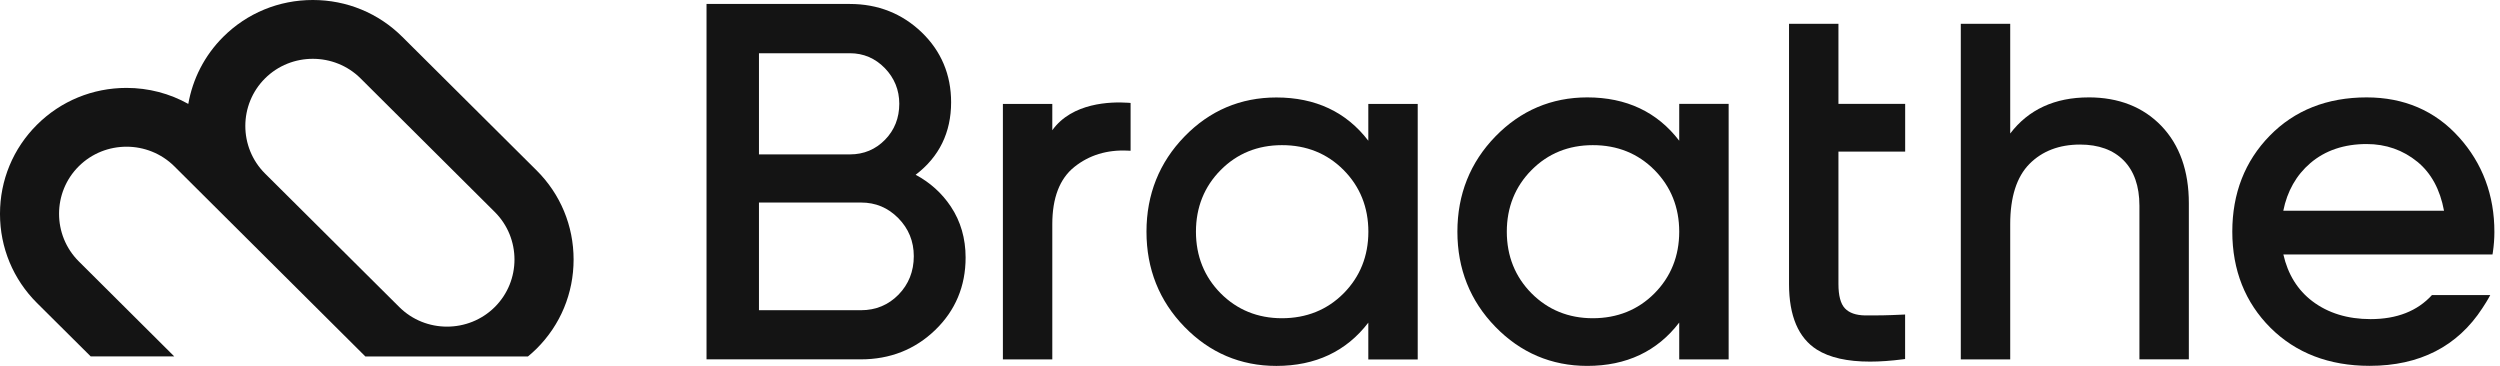
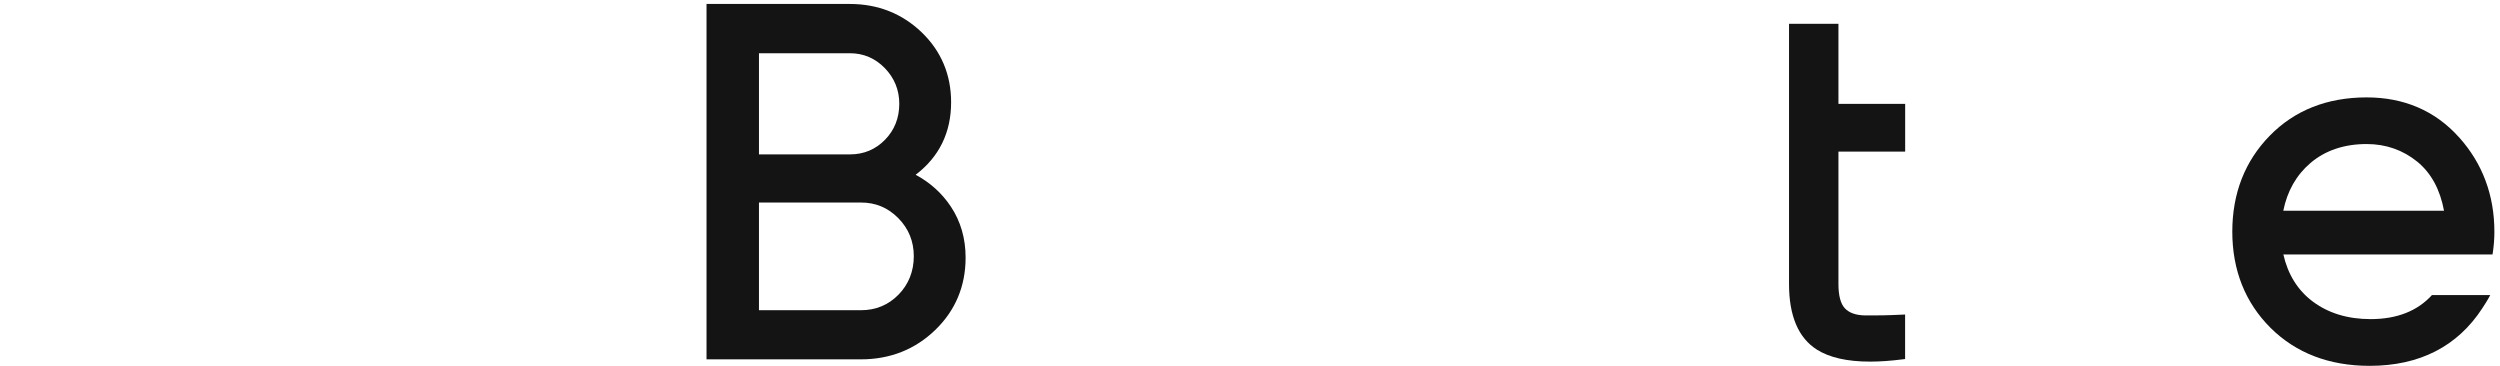
<svg xmlns="http://www.w3.org/2000/svg" height="24" viewBox="0 0 164 24" width="164">
  <g fill="#141414">
-     <path d="m17.386 5.143c.862-.858 1.998-1.285 3.134-1.285s2.272.427 3.134 1.285l8.803 8.763c1.724 1.716 1.724 4.524 0 6.236-.862.858-1.998 1.285-3.134 1.285s-2.268-.427-3.13-1.285l-8.811-8.763c-1.719-1.716-1.719-4.52.004-6.236zm-11.435 18.238h5.48l-6.264-6.236c-1.724-1.716-1.724-4.524 0-6.236.862-.858 1.998-1.285 3.134-1.285 1.136 0 2.272.431 3.134 1.285l3.212 3.197.004.004 8.803 8.763.004.004.51.508h10.663c.197-.162.386-.329.57-.512 1.565-1.558 2.427-3.632 2.427-5.847s-.862-4.29-2.427-5.847l-8.811-8.763c-1.565-1.558-3.649-2.416-5.87-2.416-2.221 0-4.309.858-5.874 2.416-1.248 1.242-2.011 2.787-2.294 4.401-1.222-.683-2.607-1.05-4.052-1.05-2.221 0-4.309.858-5.874 2.416-1.565 1.558-2.427 3.632-2.427 5.847 0 2.211.862 4.29 2.427 5.847z" />
    <path d="m59.945 16.804c0 .995-.339 1.844-.999 2.522-.665.679-1.492 1.024-2.465 1.024h-6.693v-7.064h6.693c.965 0 1.766.337 2.448 1.024.673.683 1.016 1.52 1.016 2.493zm-10.157-6.675v-6.637h5.968c.887 0 1.655.329 2.285.973.63.649.952 1.438.952 2.343 0 .926-.313 1.724-.935 2.36-.622.636-1.393.96-2.298.96zm10.277 1.336c1.548-1.174 2.328-2.774 2.328-4.755 0-1.814-.652-3.359-1.934-4.593-1.282-1.229-2.868-1.857-4.708-1.857h-9.403v23.313h10.127c1.908 0 3.546-.644 4.871-1.921 1.325-1.276 1.998-2.877 1.998-4.755 0-1.255-.326-2.382-.969-3.346-.583-.875-1.359-1.579-2.311-2.087z" />
-     <path d="m69.031 8.545v-1.729h-3.241v16.761h3.241v-8.873c0-1.724.484-2.983 1.445-3.752.969-.777 2.152-1.135 3.494-1.071l.197.009v-3.137l-.176-.013c-1.119-.073-3.657-.017-4.961 1.805z" />
-     <path d="m88.14 11.153c1.076 1.084 1.625 2.446 1.625 4.046s-.549 2.962-1.625 4.046c-1.076 1.084-2.44 1.631-4.048 1.631-1.586 0-2.937-.551-4.013-1.631-1.076-1.084-1.625-2.446-1.625-4.046s.549-2.962 1.625-4.046c1.076-1.084 2.427-1.631 4.013-1.631 1.608-.004 2.971.546 4.048 1.631zm1.621-1.921c-1.441-1.887-3.469-2.838-6.033-2.838-2.35 0-4.378.862-6.028 2.565-1.651 1.699-2.491 3.799-2.491 6.24s.836 4.541 2.491 6.24c1.651 1.699 3.679 2.565 6.028 2.565 2.564 0 4.592-.956 6.033-2.838v2.416h3.241v-16.765h-3.241z" />
-     <path d="m108.532 11.153c1.076 1.084 1.625 2.446 1.625 4.046s-.549 2.962-1.625 4.046-2.44 1.631-4.047 1.631c-1.587 0-2.937-.551-4.014-1.631-1.076-1.084-1.625-2.446-1.625-4.046s.549-2.962 1.625-4.046c1.077-1.084 2.427-1.631 4.014-1.631 1.607-.004 2.971.546 4.047 1.631zm1.625-1.921c-1.441-1.887-3.469-2.843-6.033-2.843-2.345 0-4.373.862-6.028 2.565-1.651 1.699-2.491 3.799-2.491 6.244 0 2.441.836 4.541 2.491 6.24 1.651 1.699 3.679 2.565 6.028 2.565 2.564 0 4.592-.956 6.033-2.843v2.416h3.242v-16.761h-3.242z" />
    <path d="m120.602 1.562h-3.242v17.073c0 2.091.618 3.538 1.831 4.302.832.525 1.998.785 3.486.785.652 0 1.363-.051 2.135-.149l.163-.021v-2.92l-.197.009c-.961.047-1.771.06-2.423.051-.604-.009-1.05-.167-1.329-.465-.283-.299-.424-.837-.424-1.592v-8.69h4.377v-3.129h-4.377z" />
-     <path d="m137.015 6.389c-2.221 0-3.949.798-5.145 2.369v-7.196h-3.242v22.015h3.242v-8.874c0-1.776.424-3.103 1.26-3.948s1.955-1.272 3.323-1.272c1.213 0 2.178.35 2.86 1.041.682.692 1.033 1.69 1.033 2.966v10.082h3.242v-10.244c0-2.113-.605-3.816-1.797-5.062-1.196-1.246-2.804-1.878-4.776-1.878z" />
    <path d="m149.783 13.829c.258-1.289.854-2.339 1.775-3.129.969-.828 2.213-1.251 3.692-1.251 1.265 0 2.388.393 3.336 1.169.9.738 1.483 1.814 1.741 3.205h-10.544zm11.517-4.836c-1.557-1.729-3.593-2.604-6.05-2.604-2.585 0-4.725.845-6.354 2.514-1.63 1.665-2.457 3.782-2.457 6.291 0 2.531.845 4.652 2.504 6.308 1.664 1.656 3.85 2.497 6.504 2.497 3.28 0 5.771-1.276 7.401-3.79l.107-.167c.197-.29.407-.687.407-.687h-1.621-2.203c-.952 1.046-2.299 1.579-4.026 1.579-1.51 0-2.796-.397-3.821-1.174-.969-.734-1.608-1.767-1.903-3.069h13.72l.026-.158c.064-.44.098-.879.098-1.306.005-2.416-.78-4.516-2.332-6.236z" />
  </g>
</svg>